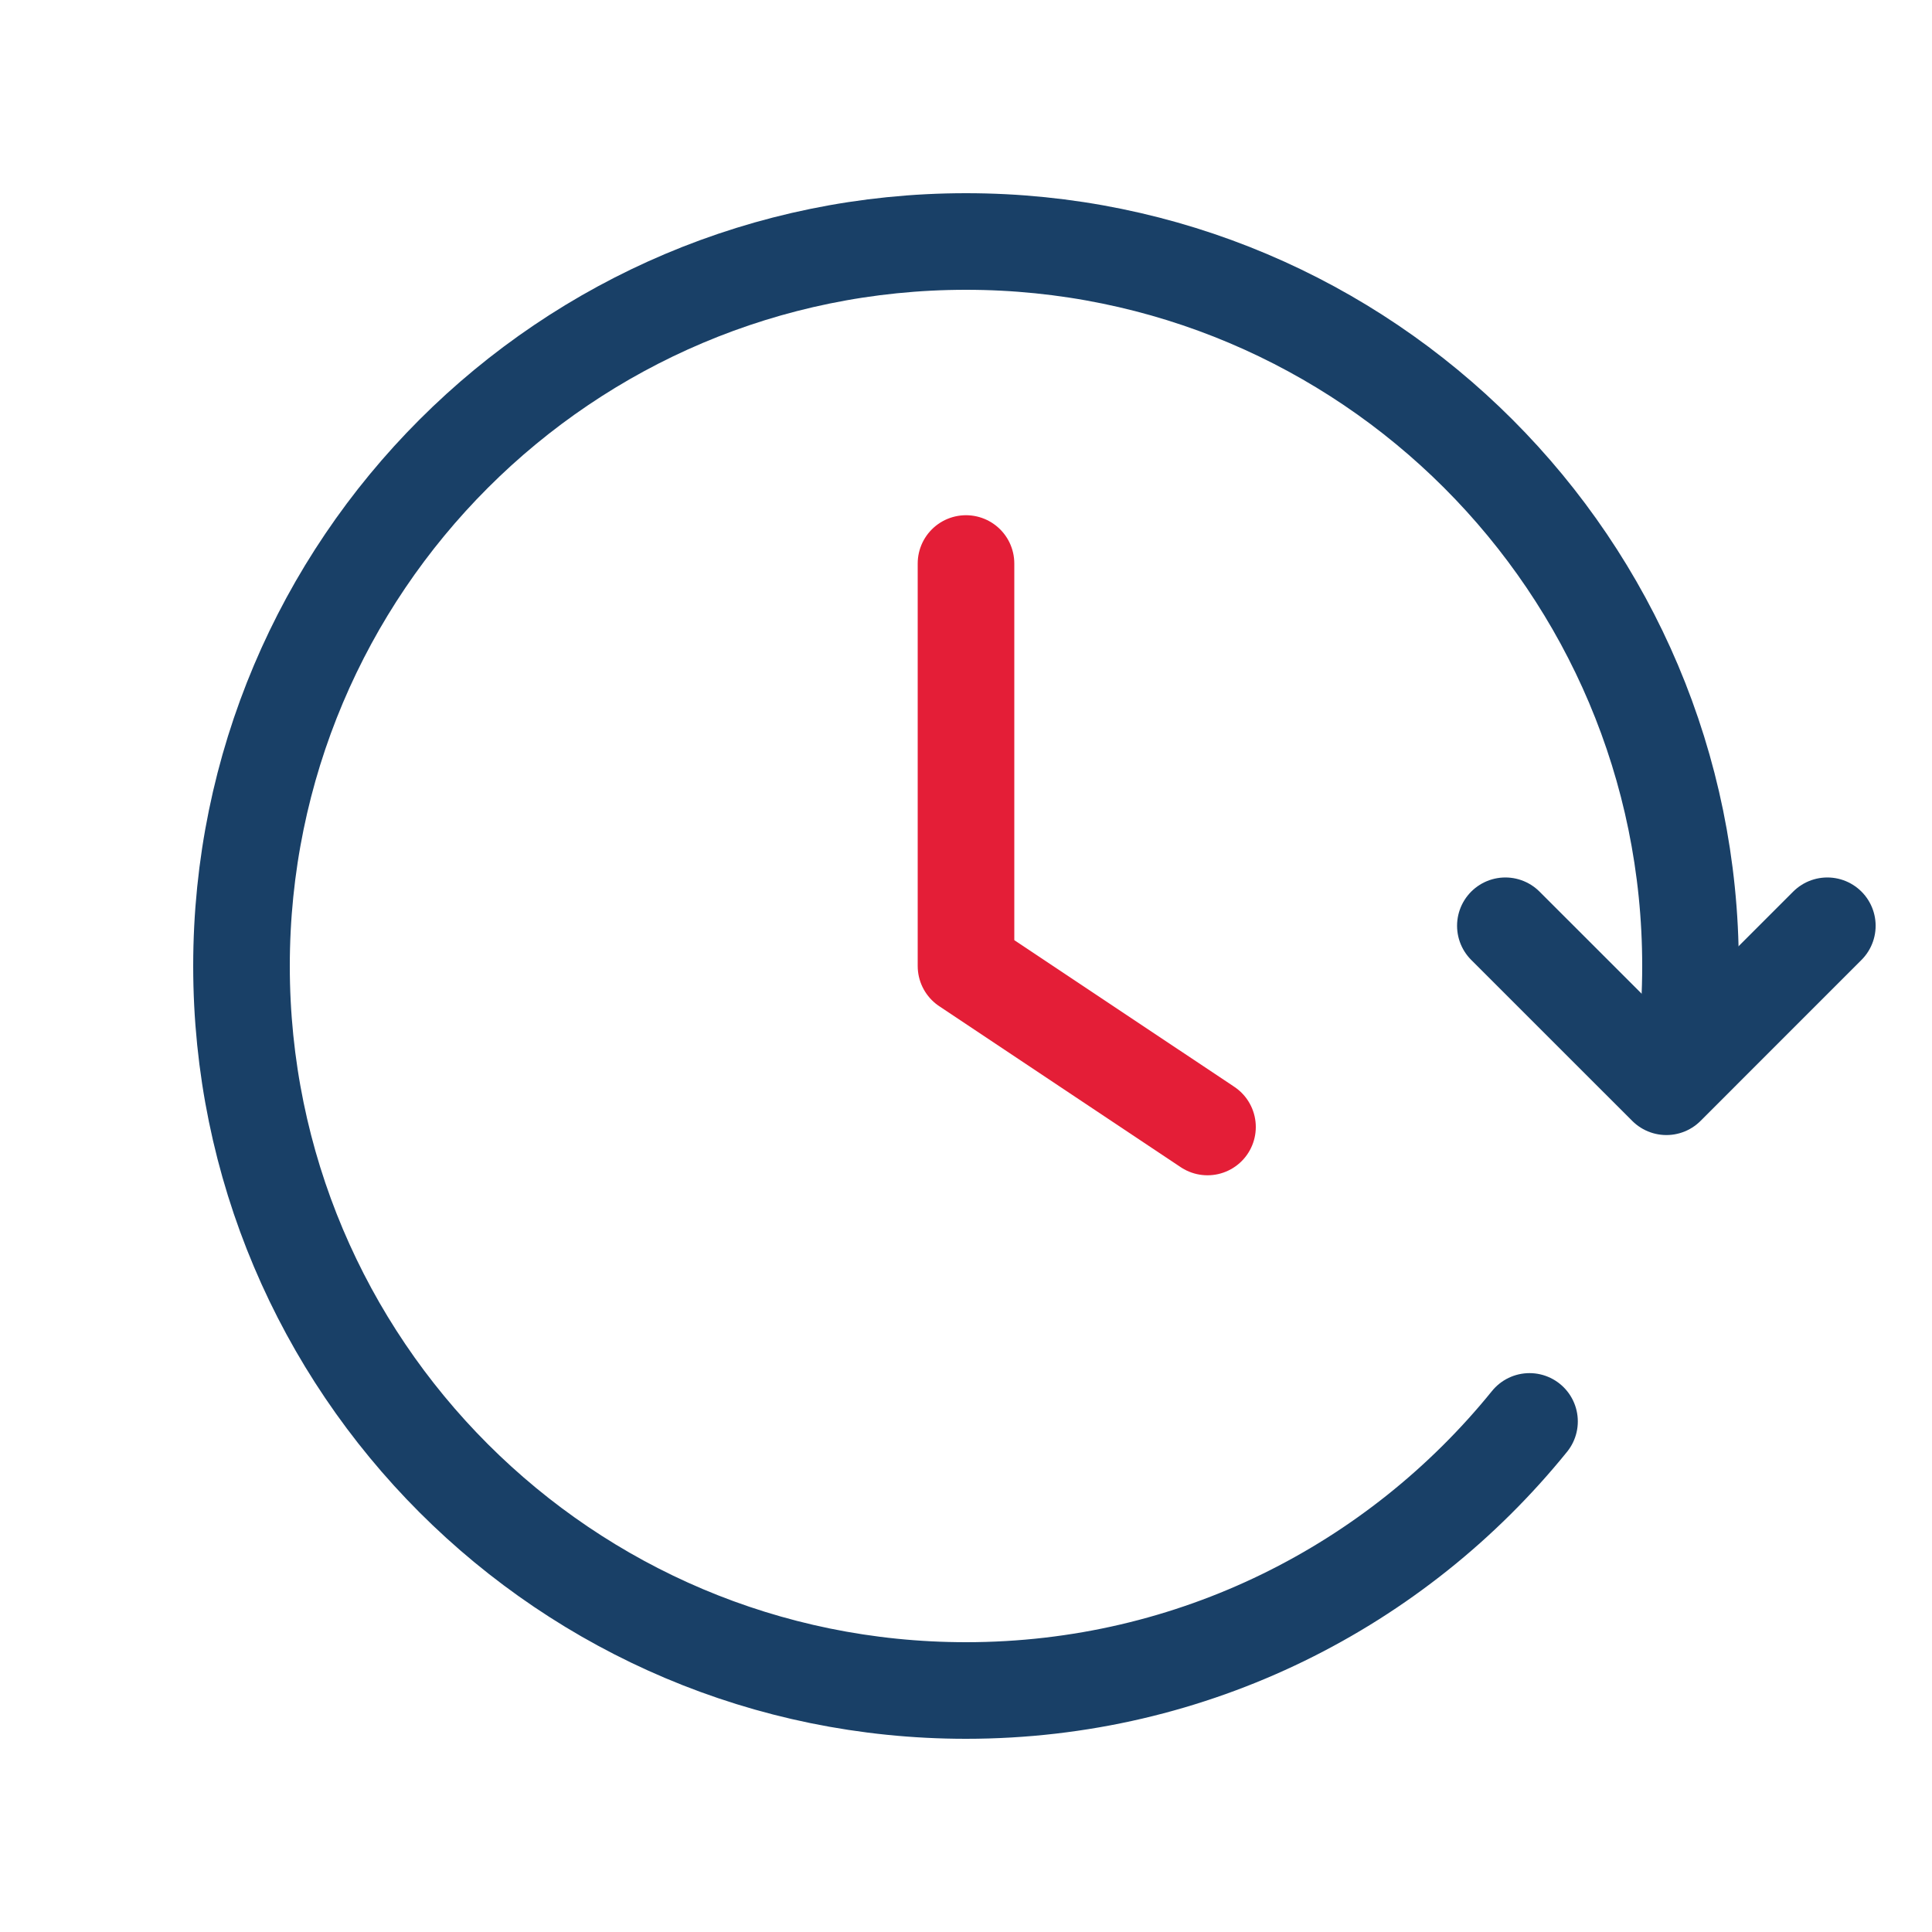
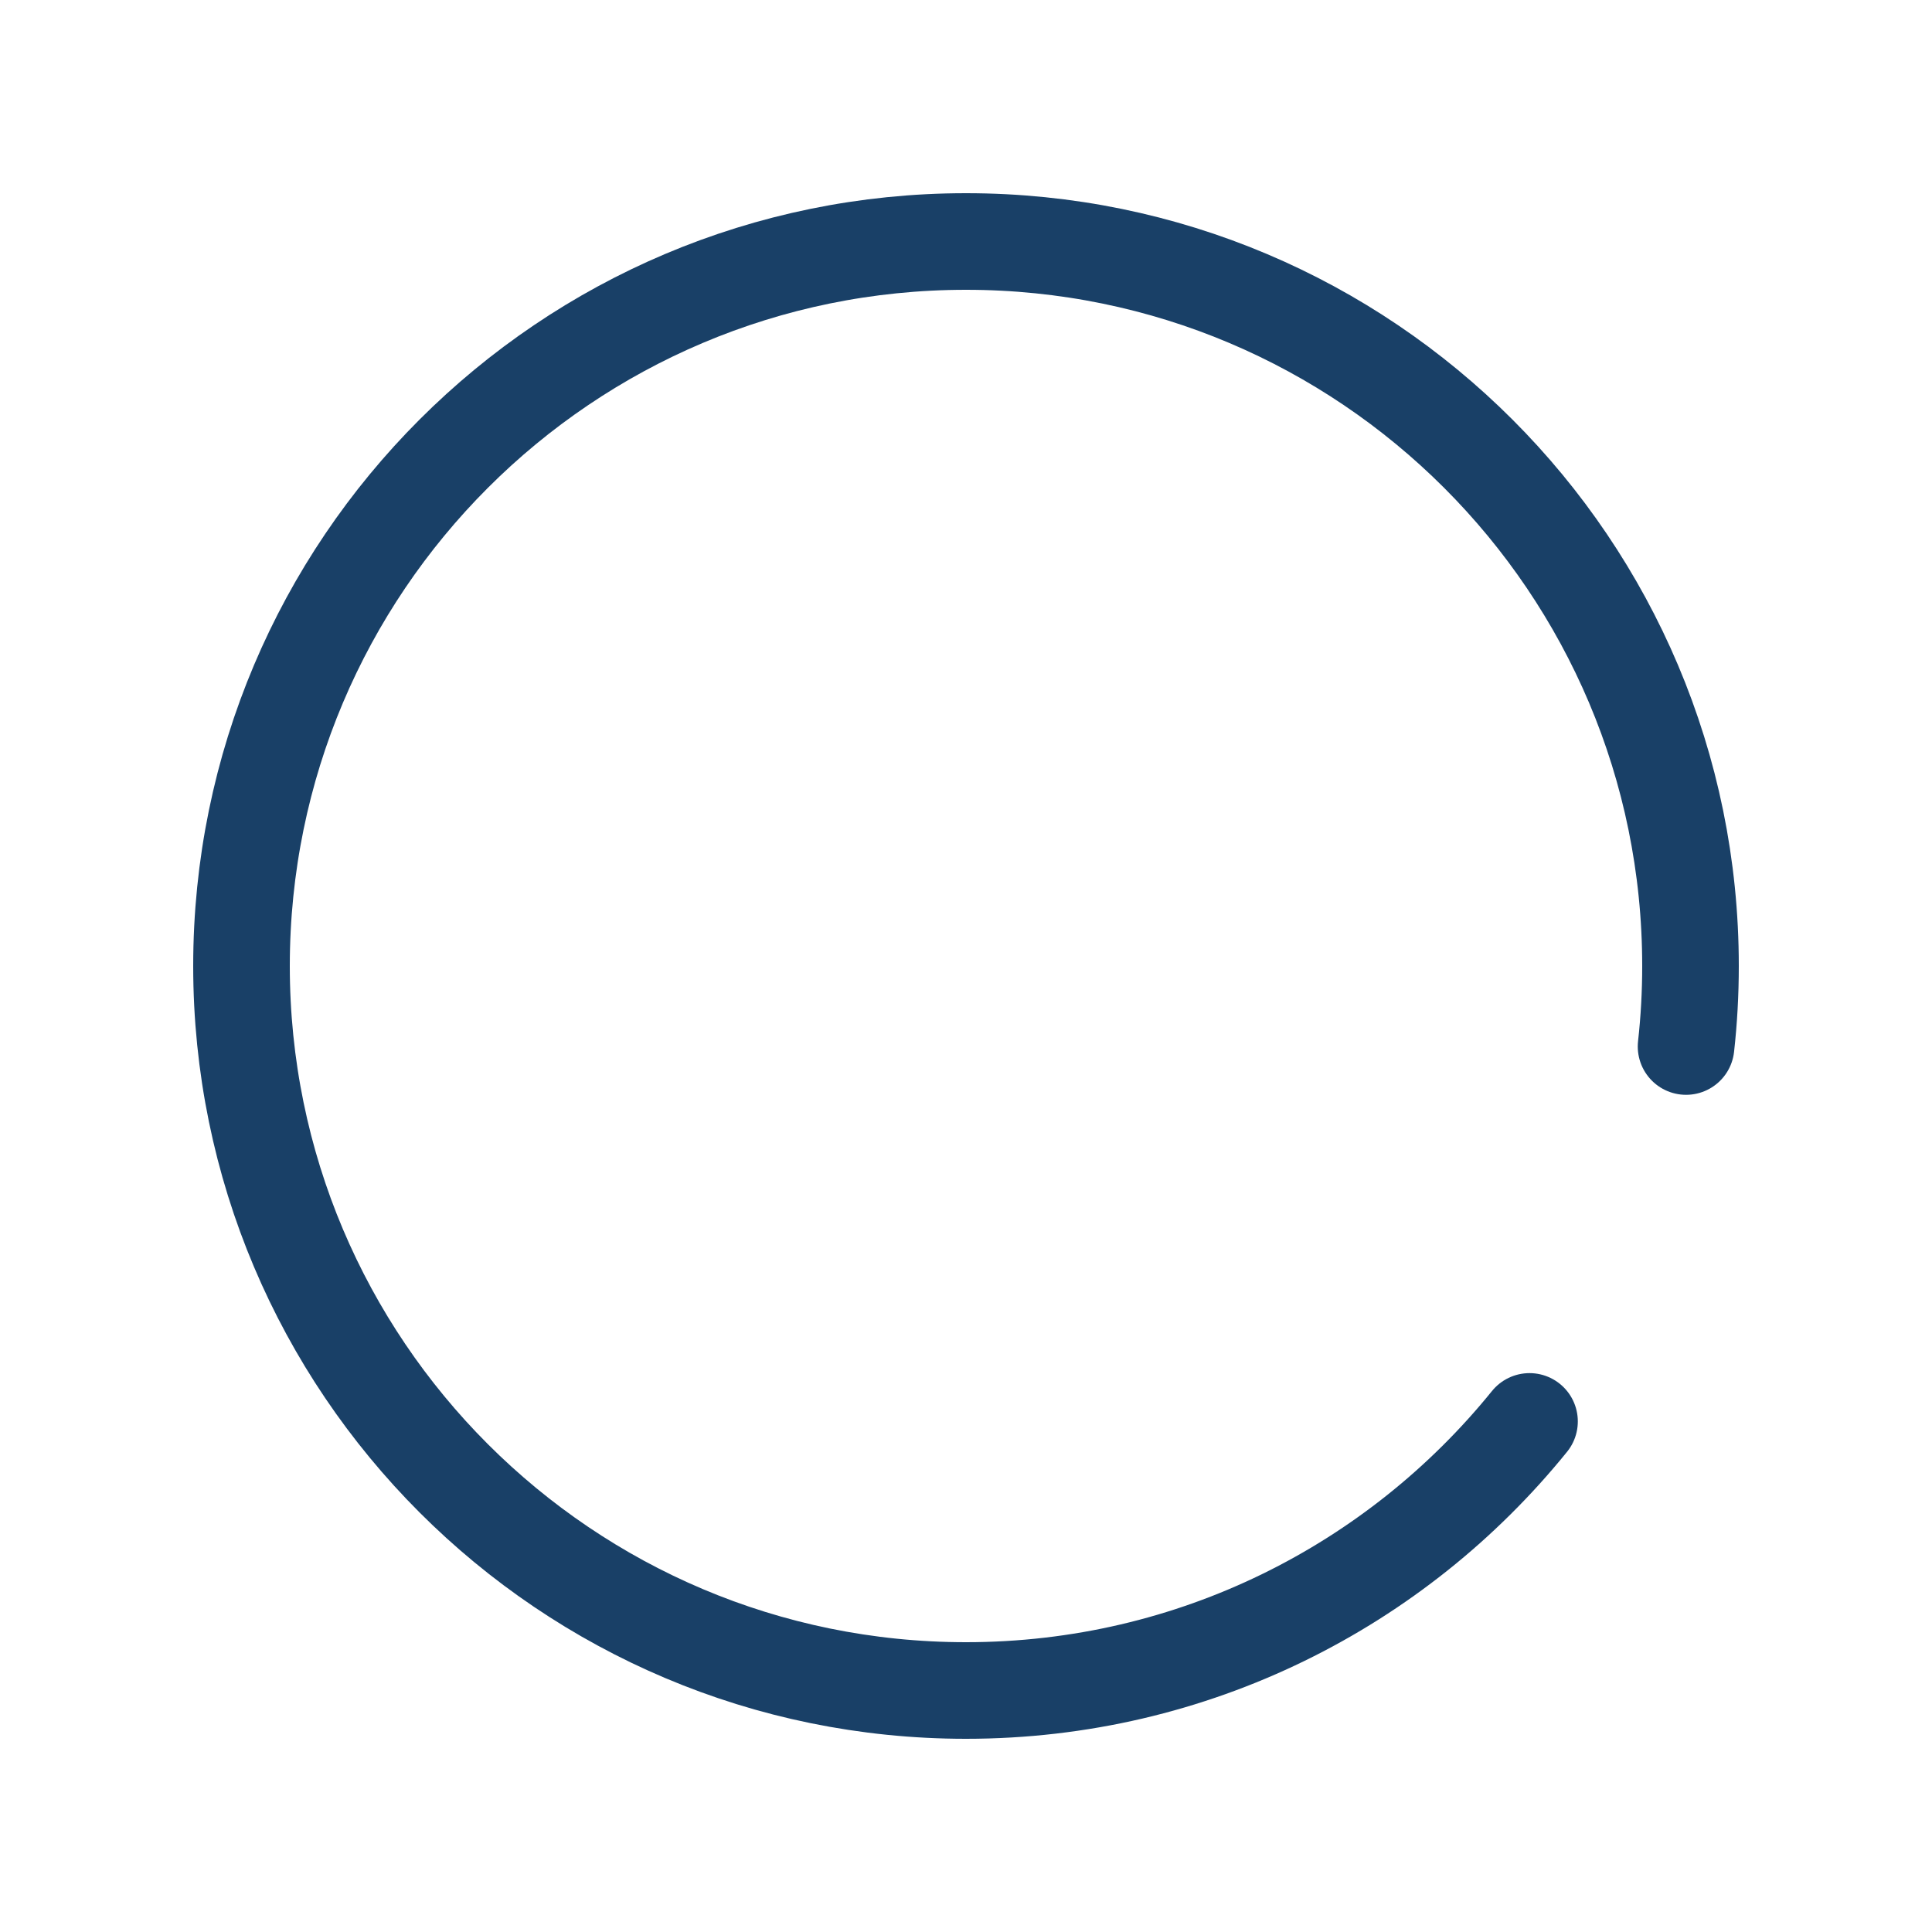
<svg xmlns="http://www.w3.org/2000/svg" width="40" height="40" viewBox="0 0 40 40" fill="none">
  <g id="clock-fast-forward">
-     <path id="Icon" d="M37.833 19.167L34.501 22.5L31.167 19.167" stroke="#194067" stroke-width="2" stroke-linecap="round" stroke-linejoin="round" />
    <path id="Icon_2" d="M34.908 21.667C34.969 21.119 35 20.563 35 20C35 11.716 28.284 5 20 5C11.716 5 5 11.716 5 20C5 28.284 11.716 35 20 35C24.712 35 28.917 32.827 31.667 29.429" stroke="#194067" stroke-width="2" stroke-linecap="round" stroke-linejoin="round" />
-     <path id="Icon_3" d="M20 11.667V20L25 23.333" stroke="#E41E37" stroke-width="2" stroke-linecap="round" stroke-linejoin="round" />
  </g>
</svg>